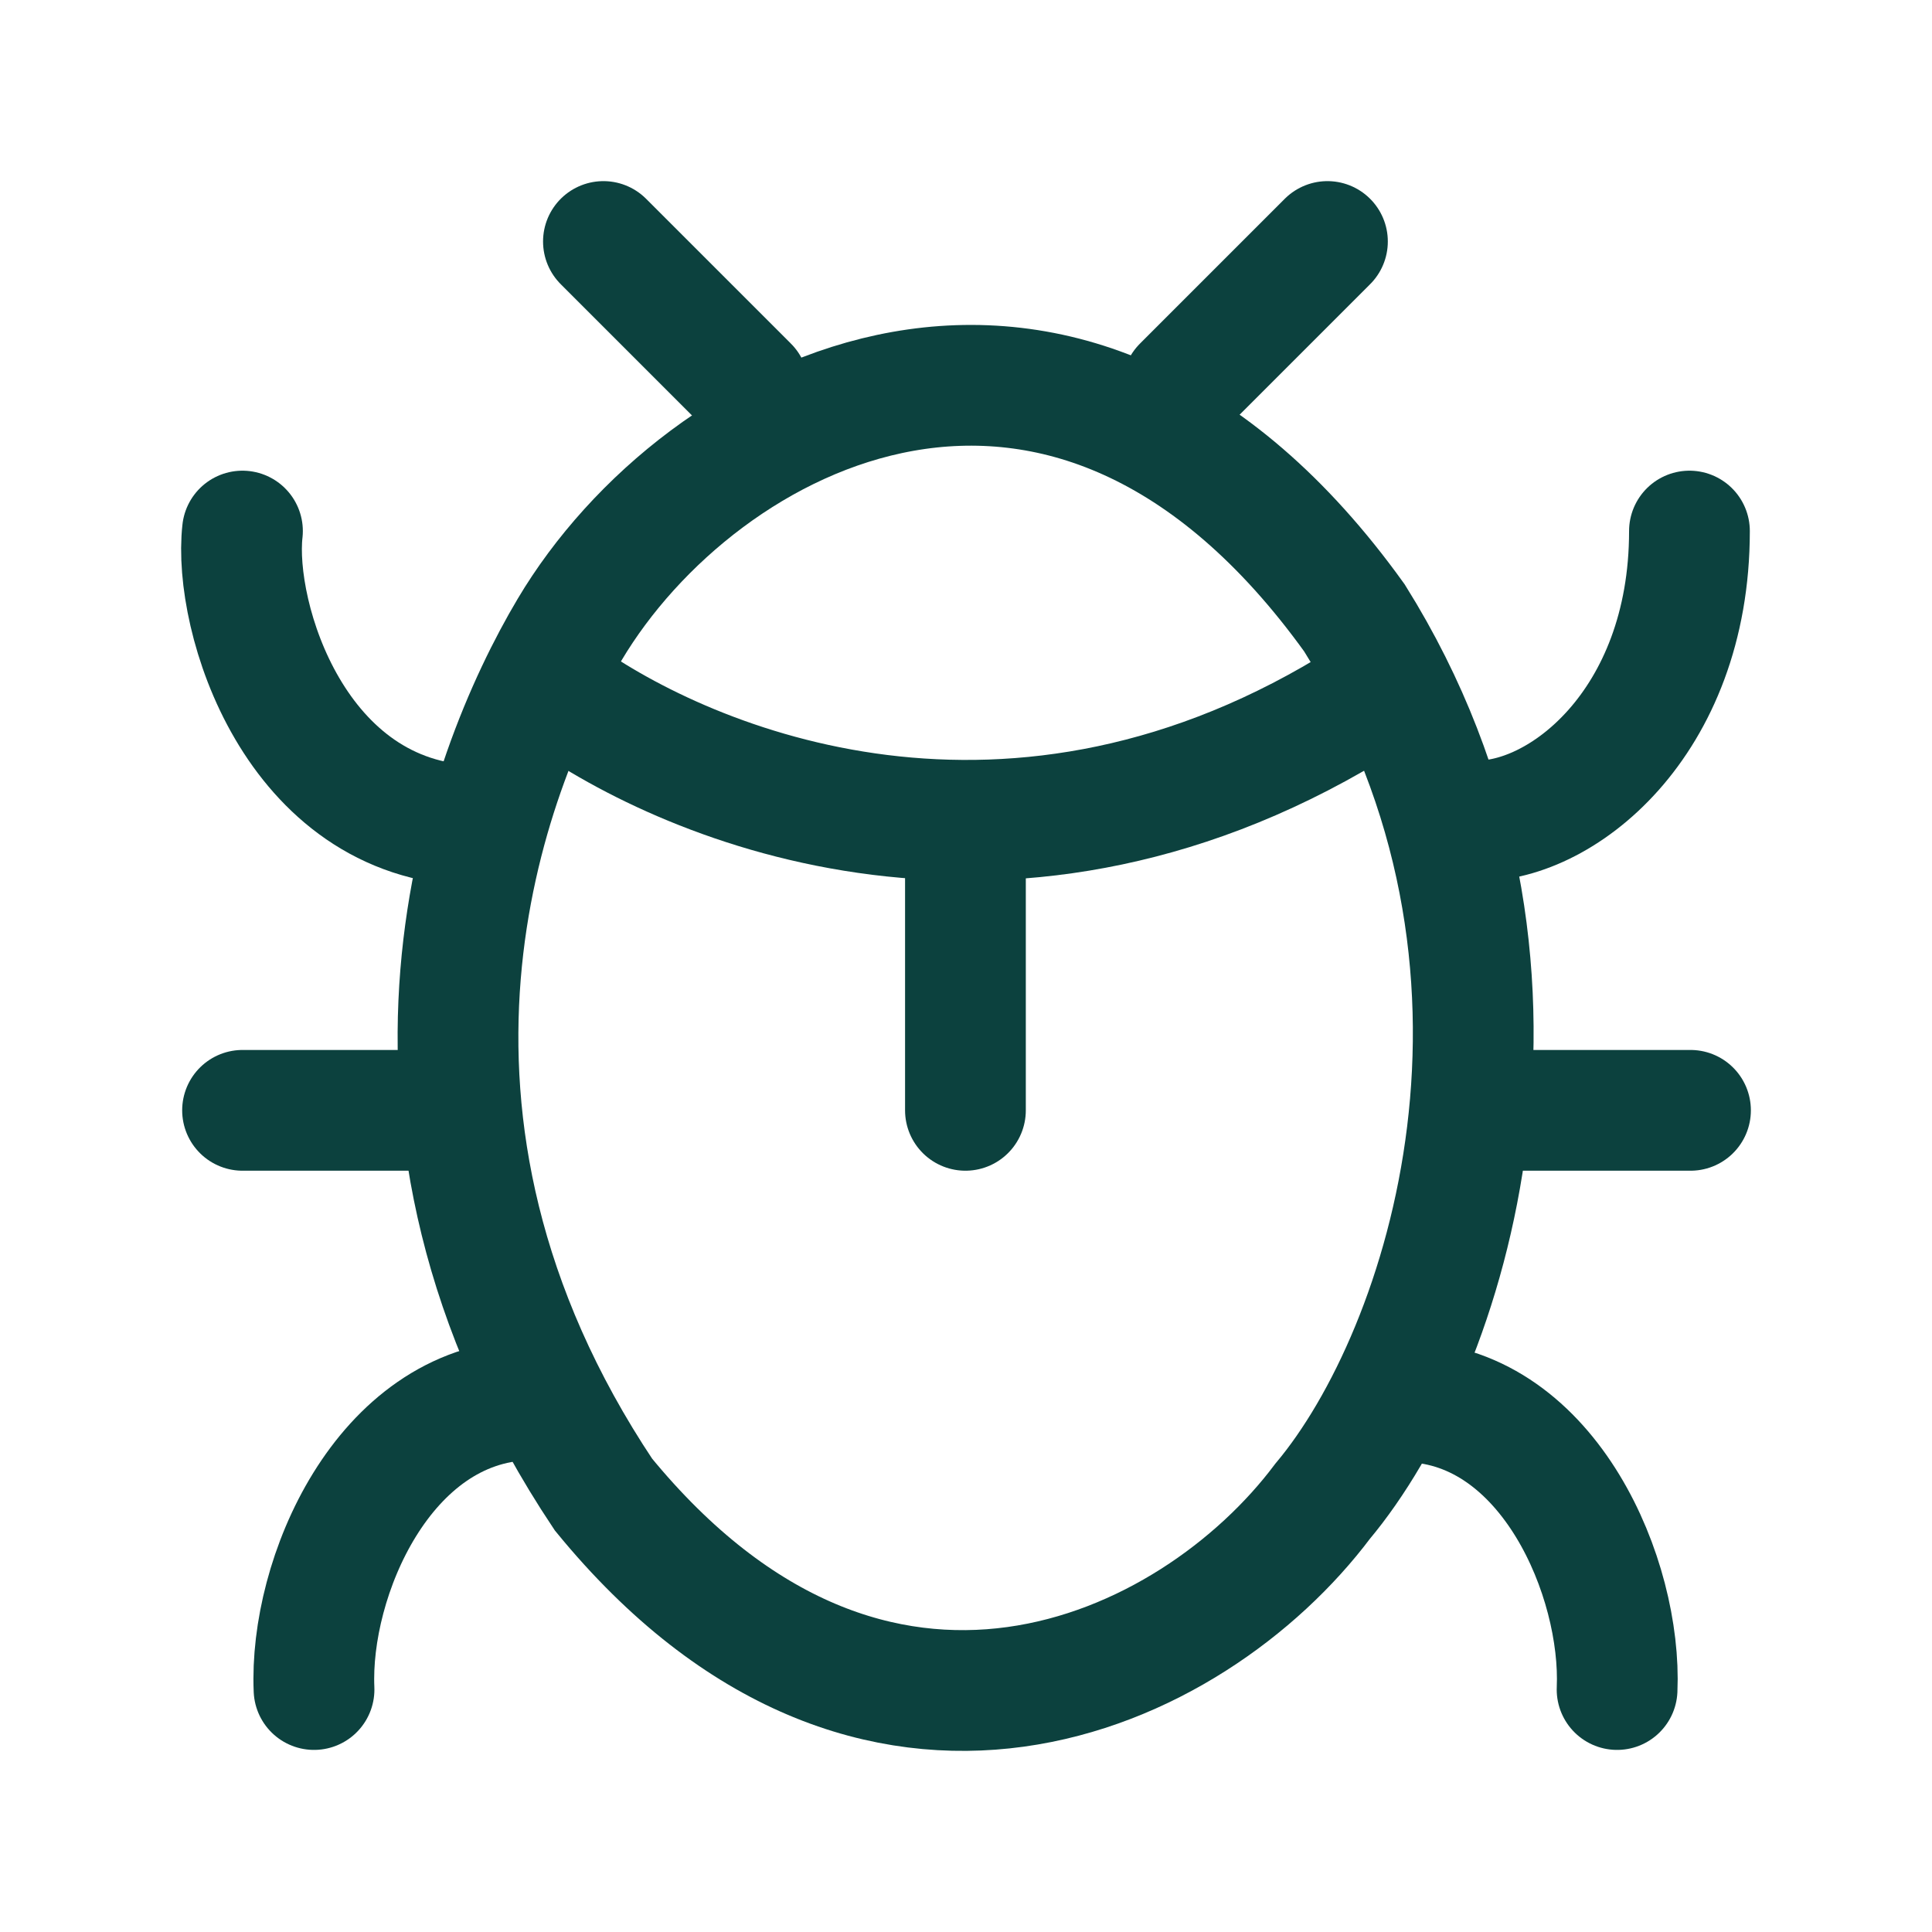
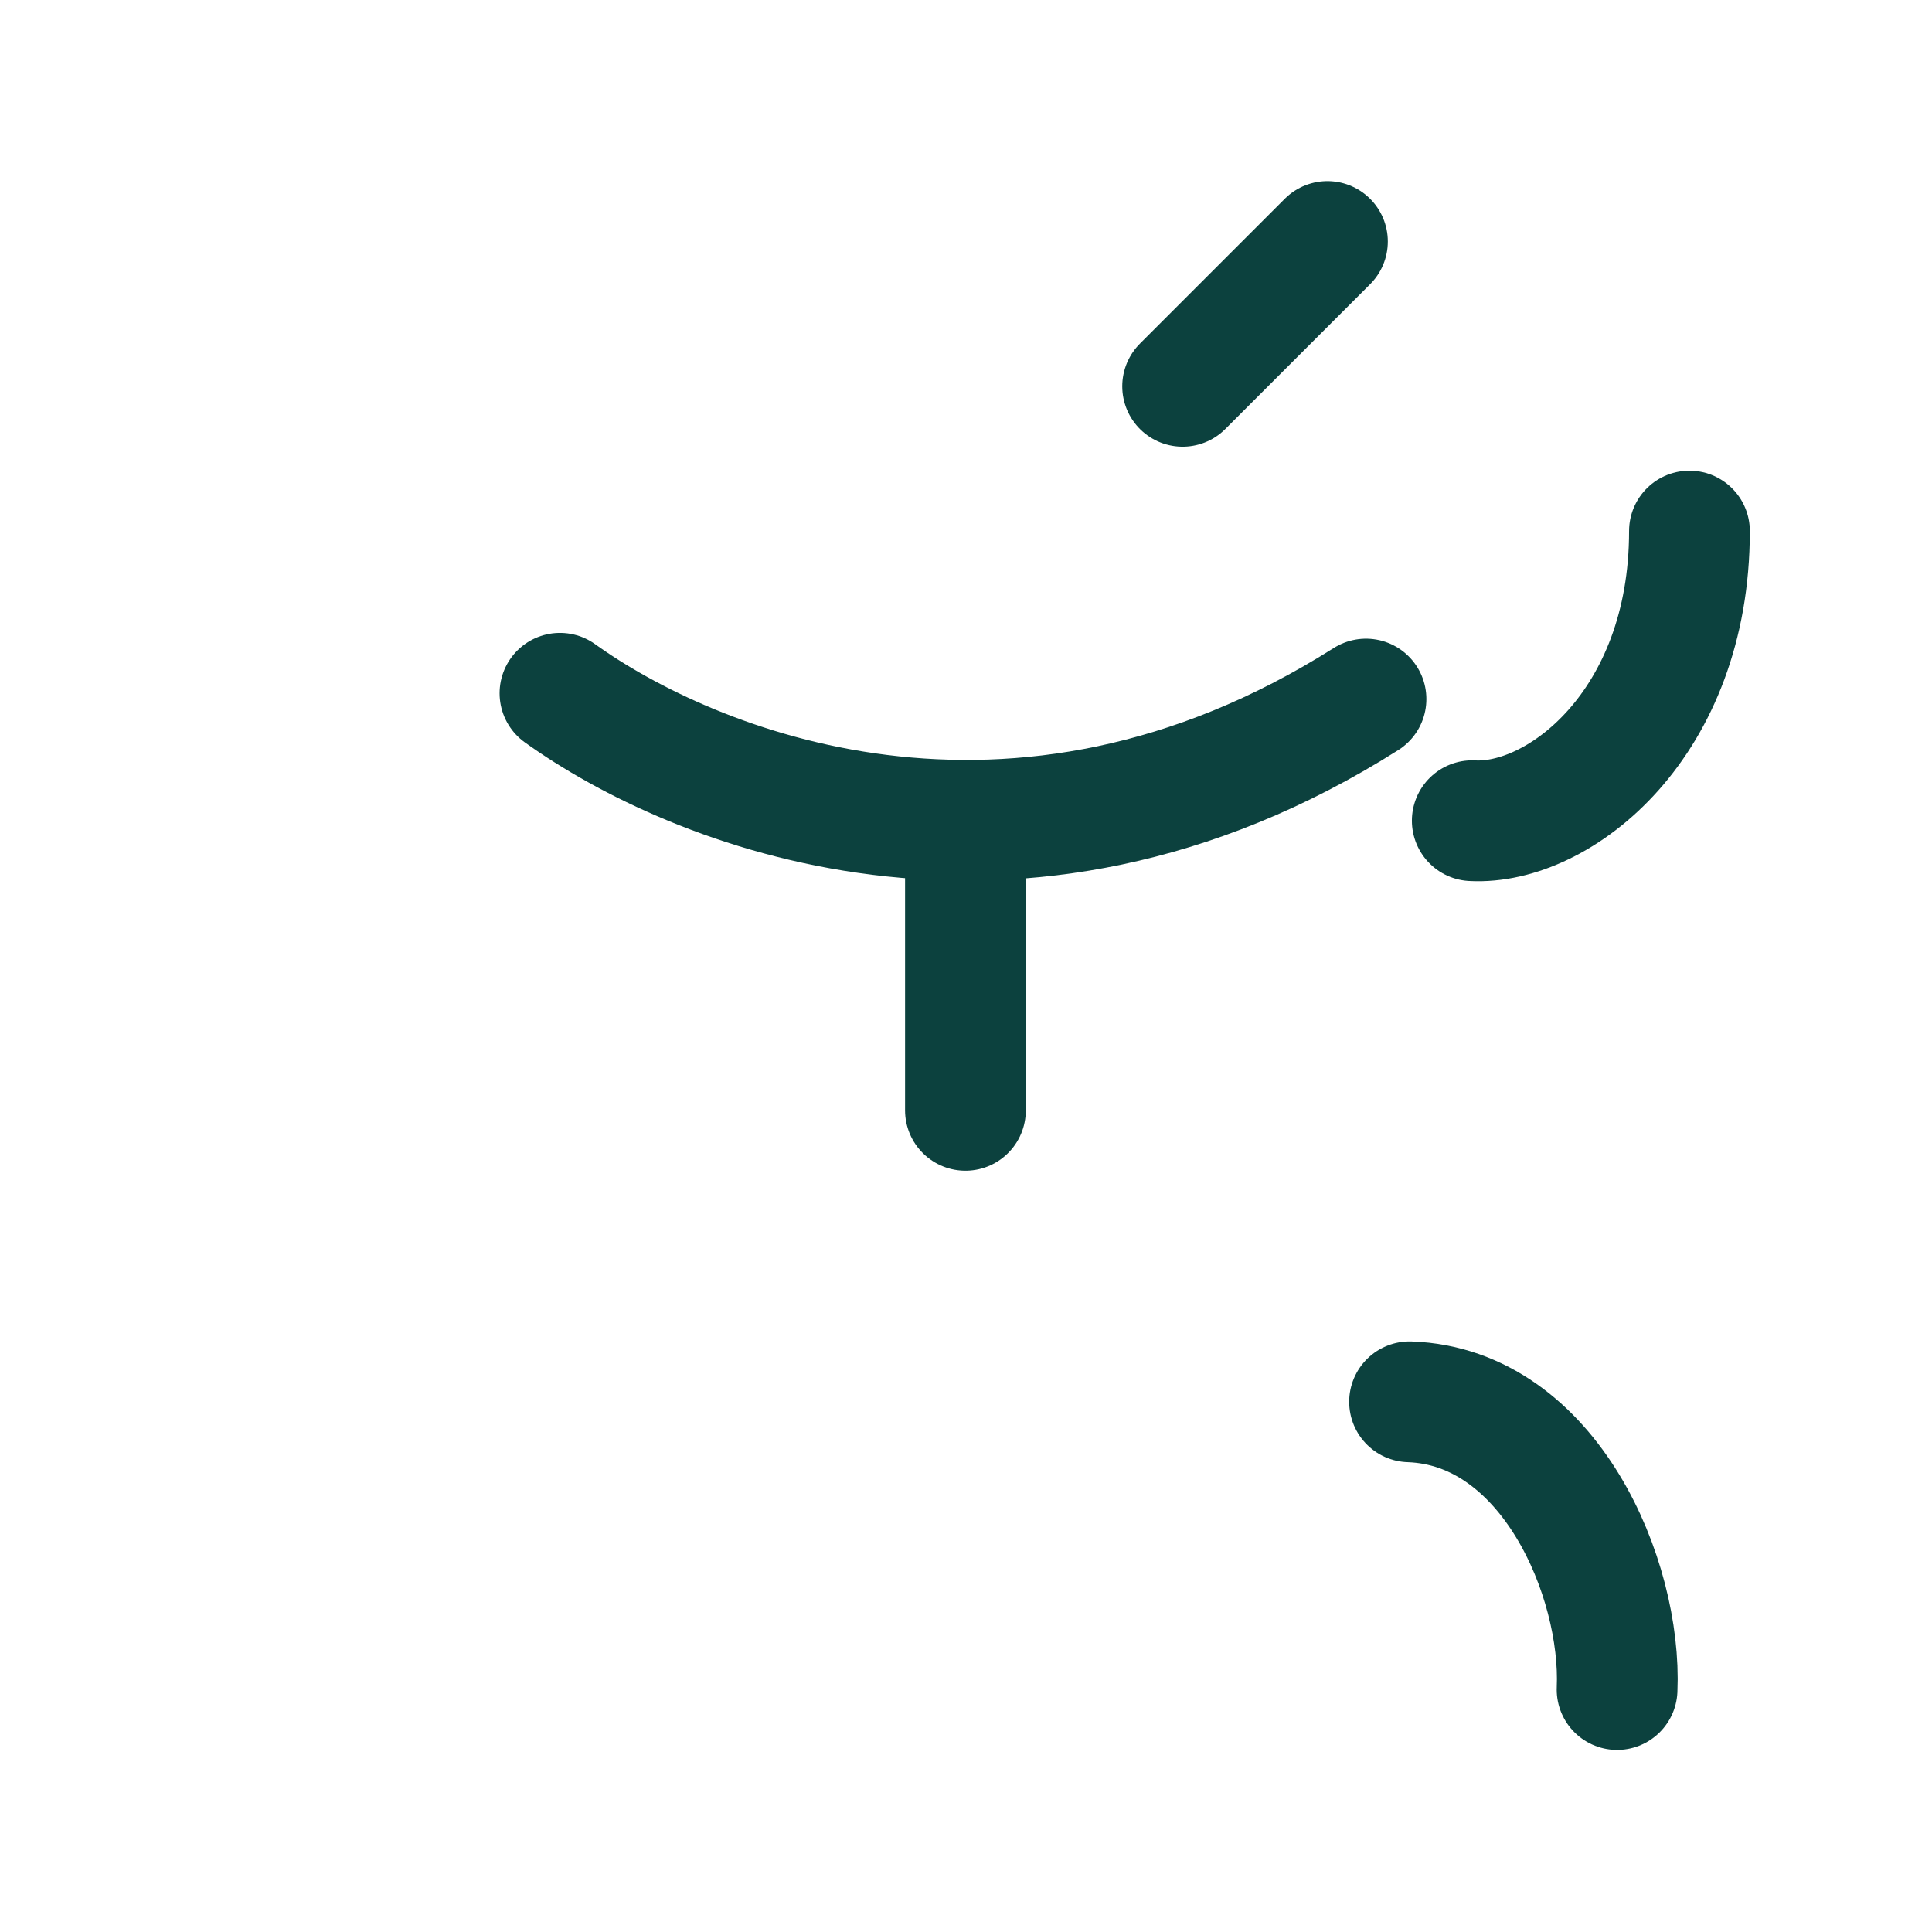
<svg xmlns="http://www.w3.org/2000/svg" width="24" height="24" viewBox="0 0 24 24" fill="none">
-   <path d="M3.012 6.597C2.892 7.657 3.658 10.195 5.877 10.255" stroke="#0C413E" stroke-width="1.5" stroke-linecap="round" />
  <path d="M18.289 10.195C19.368 10.255 20.987 8.996 20.987 6.597" stroke="#0C413E" stroke-width="1.5" stroke-linecap="round" />
  <path d="M20.088 20.988C20.148 19.609 19.249 17.474 17.51 17.414" stroke="#0C413E" stroke-width="1.5" stroke-linecap="round" />
-   <path d="M3.901 20.988C3.84 19.6 4.759 17.451 6.537 17.39" stroke="#0C413E" stroke-width="1.5" stroke-linecap="round" />
-   <path d="M3.013 13.793H5.218" stroke="#0C413E" stroke-width="1.5" stroke-linecap="round" />
-   <path d="M21 13.793H18.828" stroke="#0C413E" stroke-width="1.5" stroke-linecap="round" />
-   <path d="M11.993 13.793V10.855M16.49 3L14.691 4.799M7.496 3L9.295 4.799" stroke="#0C413E" stroke-width="1.5" stroke-linecap="round" />
+   <path d="M11.993 13.793V10.855M16.49 3L14.691 4.799M7.496 3" stroke="#0C413E" stroke-width="1.5" stroke-linecap="round" />
  <path d="M6.956 8.612C8.575 9.775 12.592 11.454 16.969 8.684" stroke="#0C413E" stroke-width="1.5" stroke-linecap="round" />
-   <path d="M16.826 7.677C13.252 2.7 8.695 5.098 7.076 7.821C6.021 9.595 4.378 13.889 7.496 18.565C10.854 22.667 14.811 20.808 16.43 18.649C17.989 16.791 19.524 11.994 16.826 7.677Z" stroke="#0C413E" stroke-width="1.5" stroke-linecap="round" />
</svg>